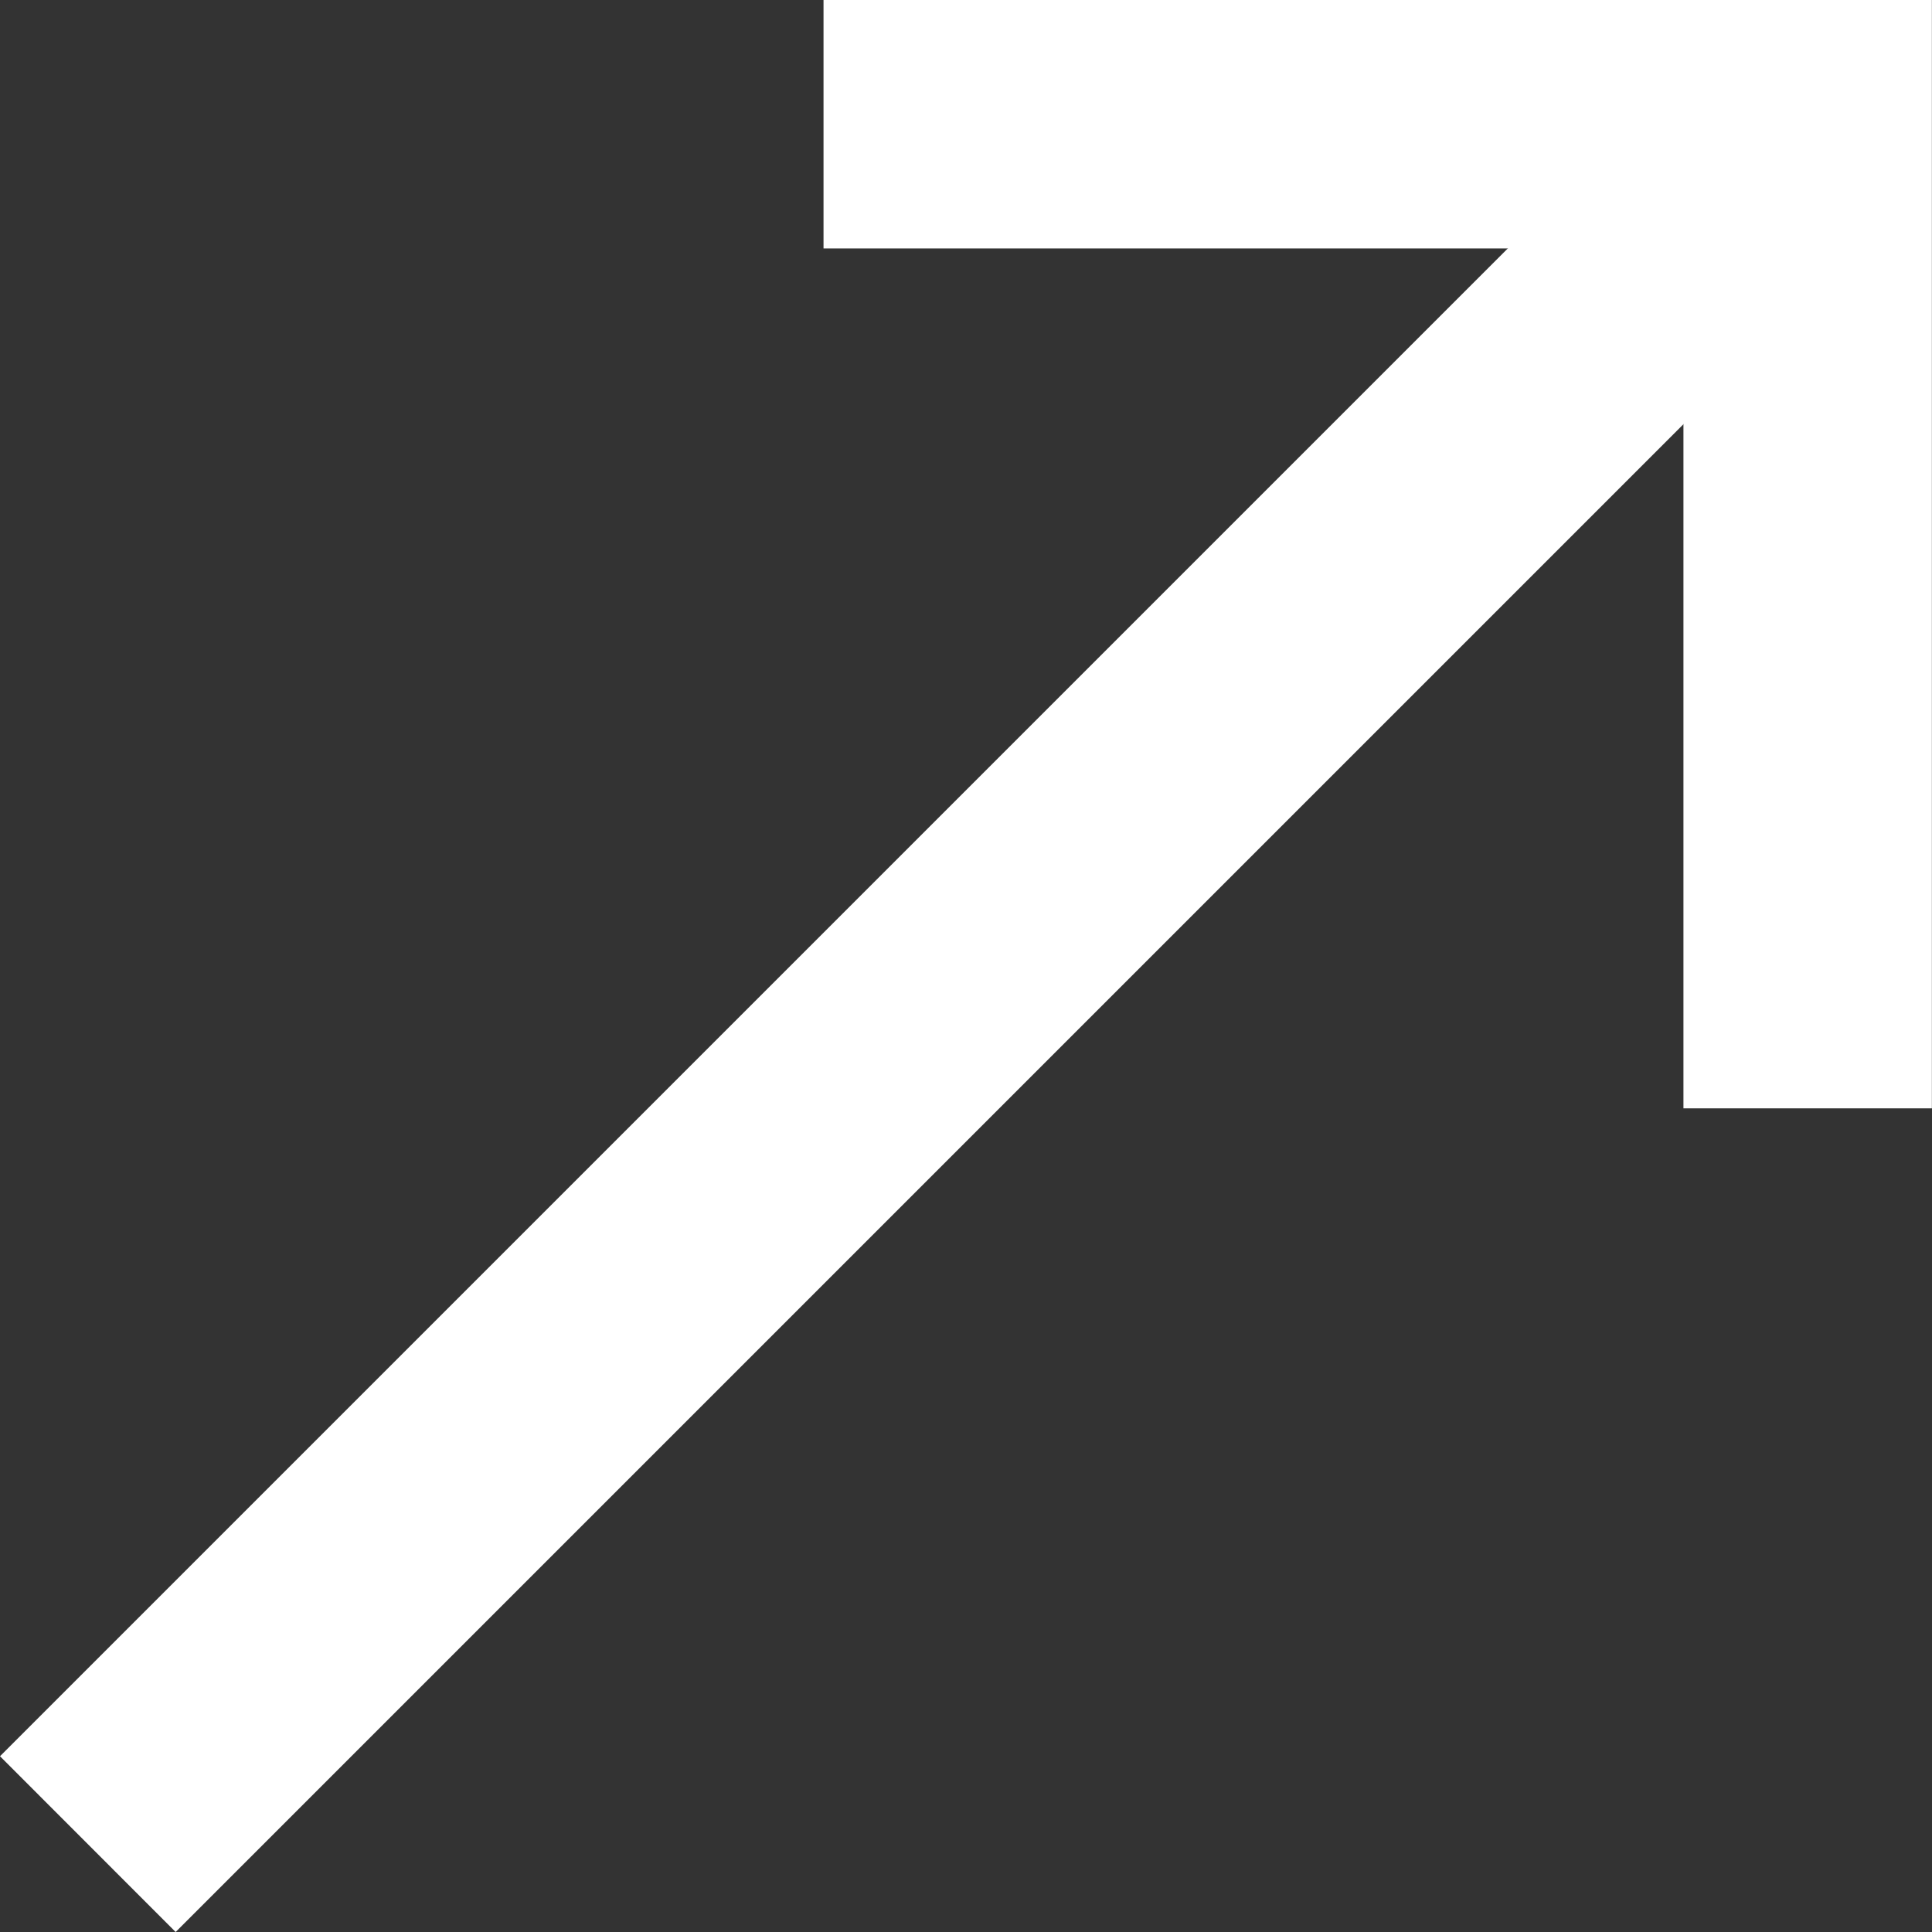
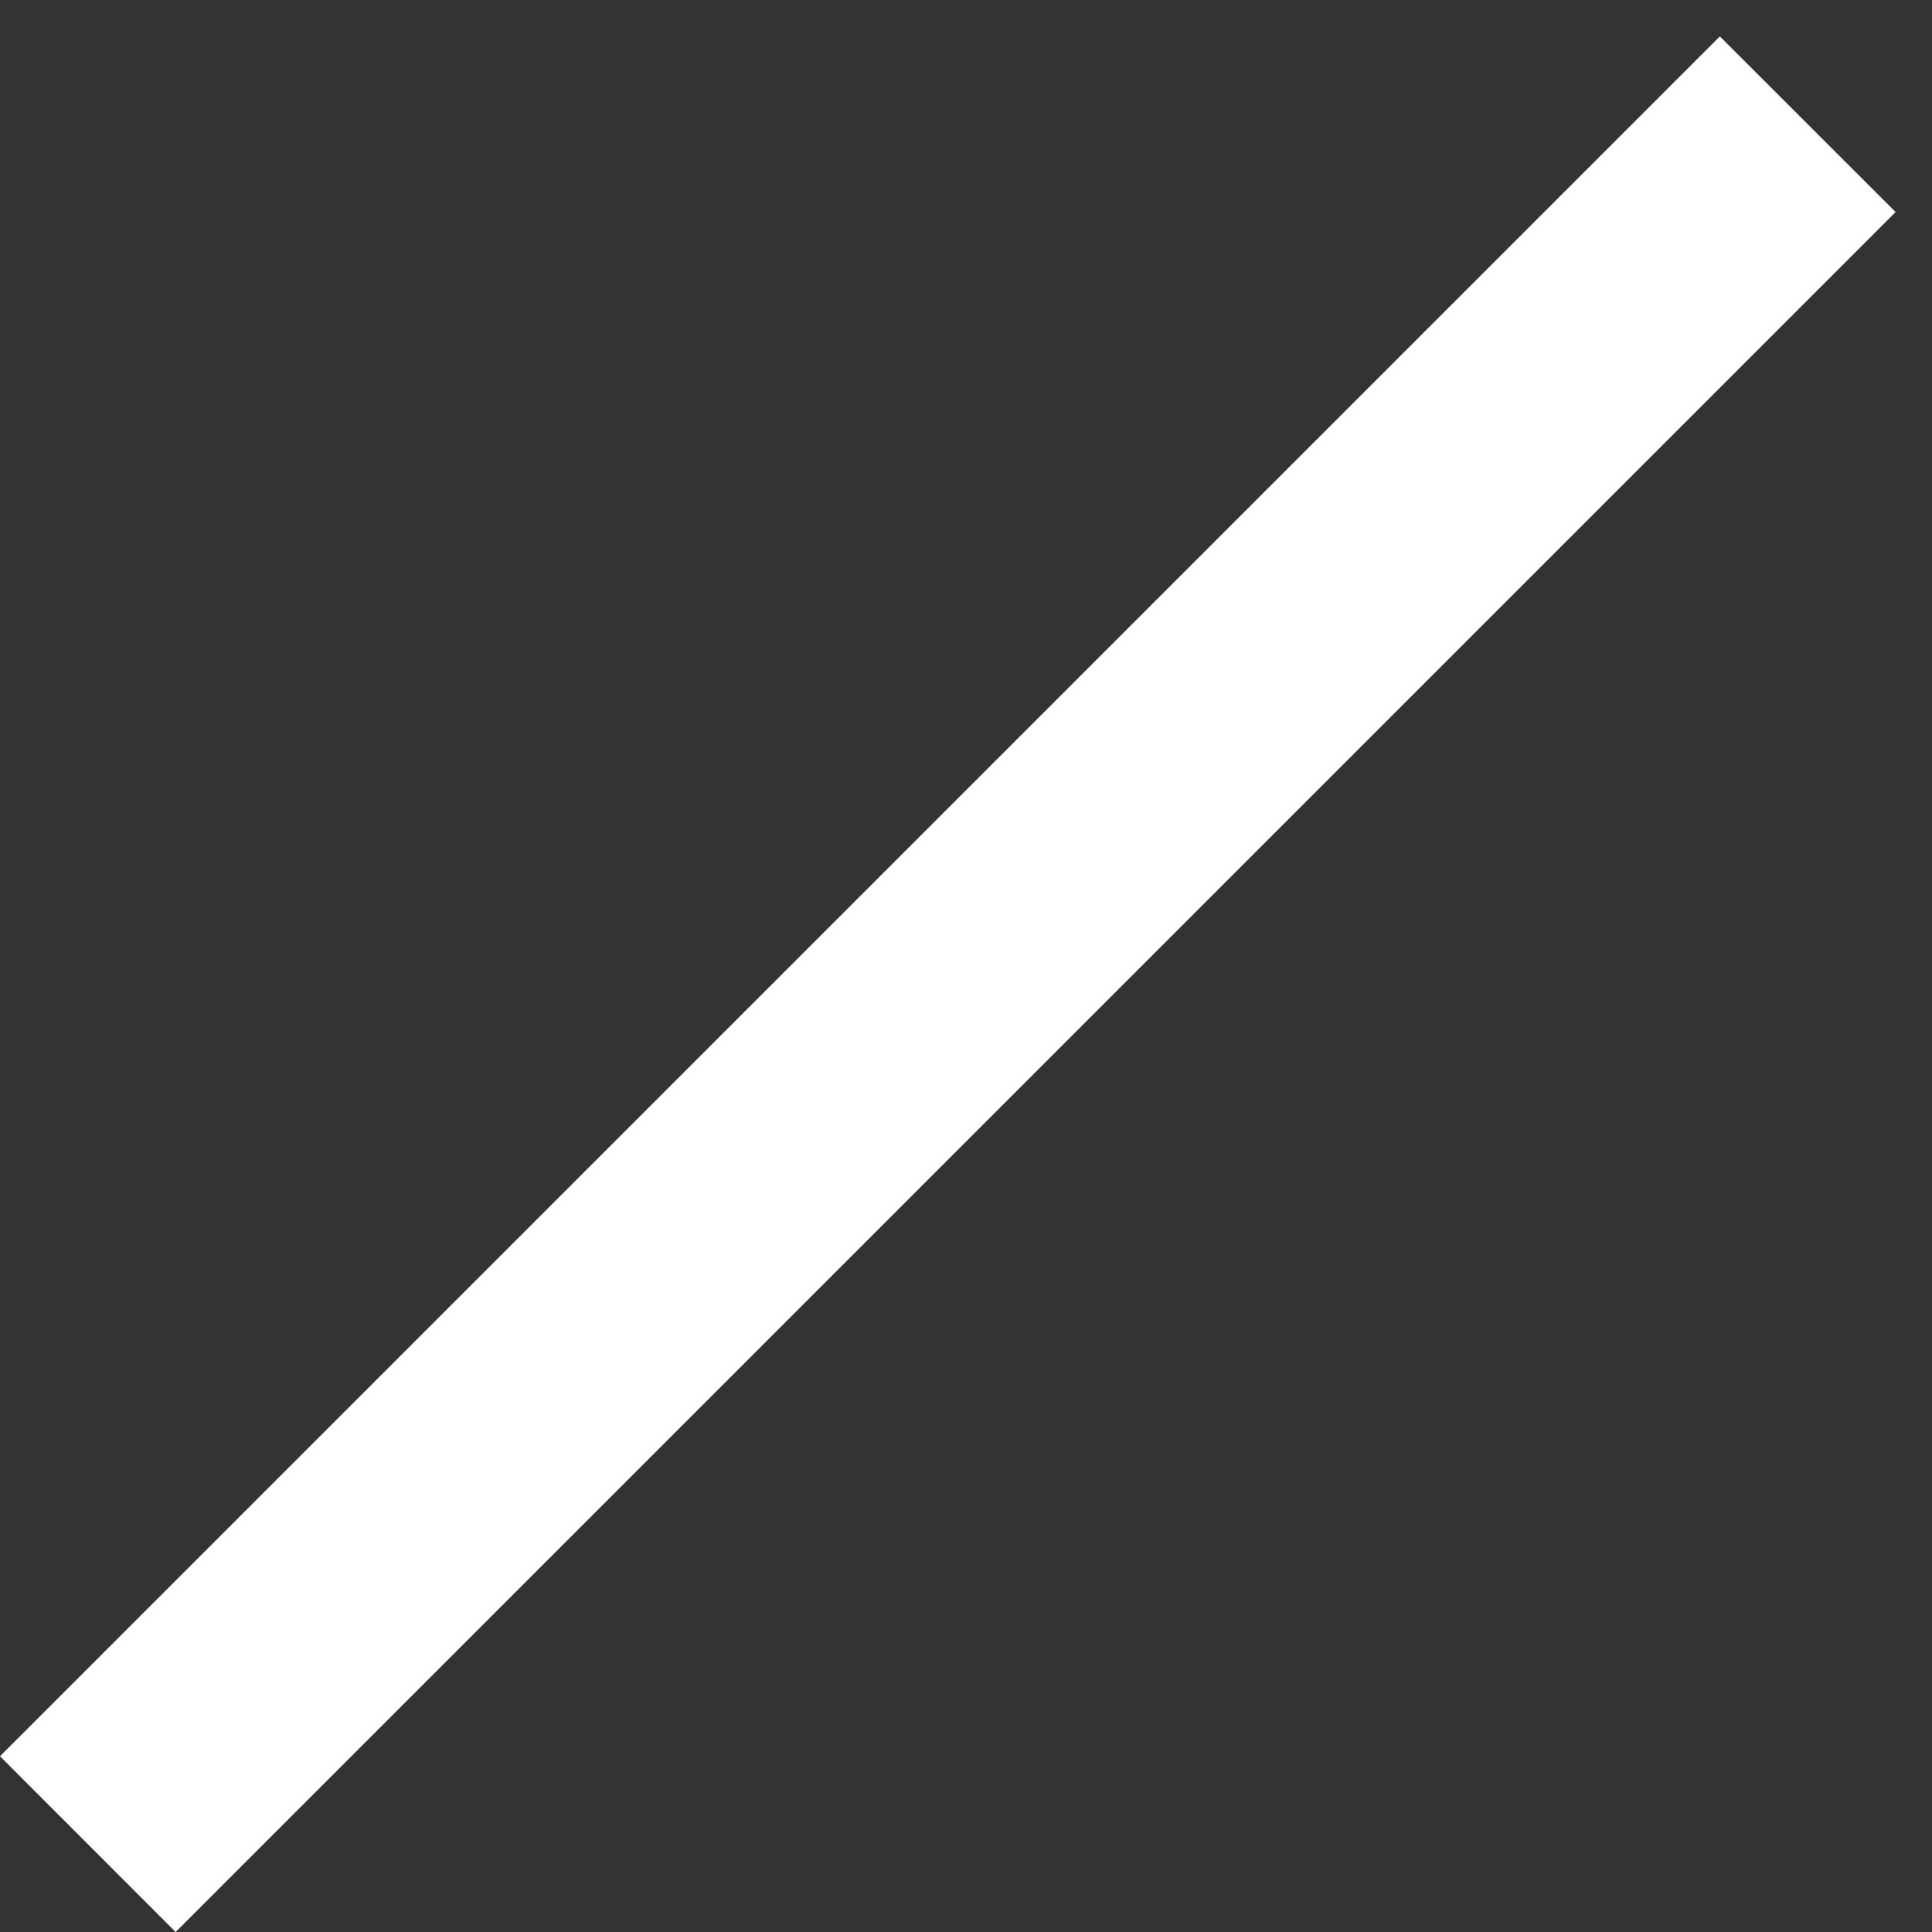
<svg xmlns="http://www.w3.org/2000/svg" width="15.554" height="15.554" viewBox="0 0 15.554 15.554">
  <rect x="0" y="0" width="15.554" height="15.554" fill="#333333" stroke="none" />
  <g id="_24px_Diag_Top_Right" data-name="24px Diag Top Right" transform="translate(0.707 1)">
    <path id="Shape" d="M.707,14.554-.707,13.139,13.139-.707,14.554.707Z" fill="#fff" />
-     <path id="Shape-2" data-name="Shape" d="M7.923,7.923h-2V1H-1V-1H7.923Z" transform="translate(6.923)" fill="#fff" />
  </g>
</svg>